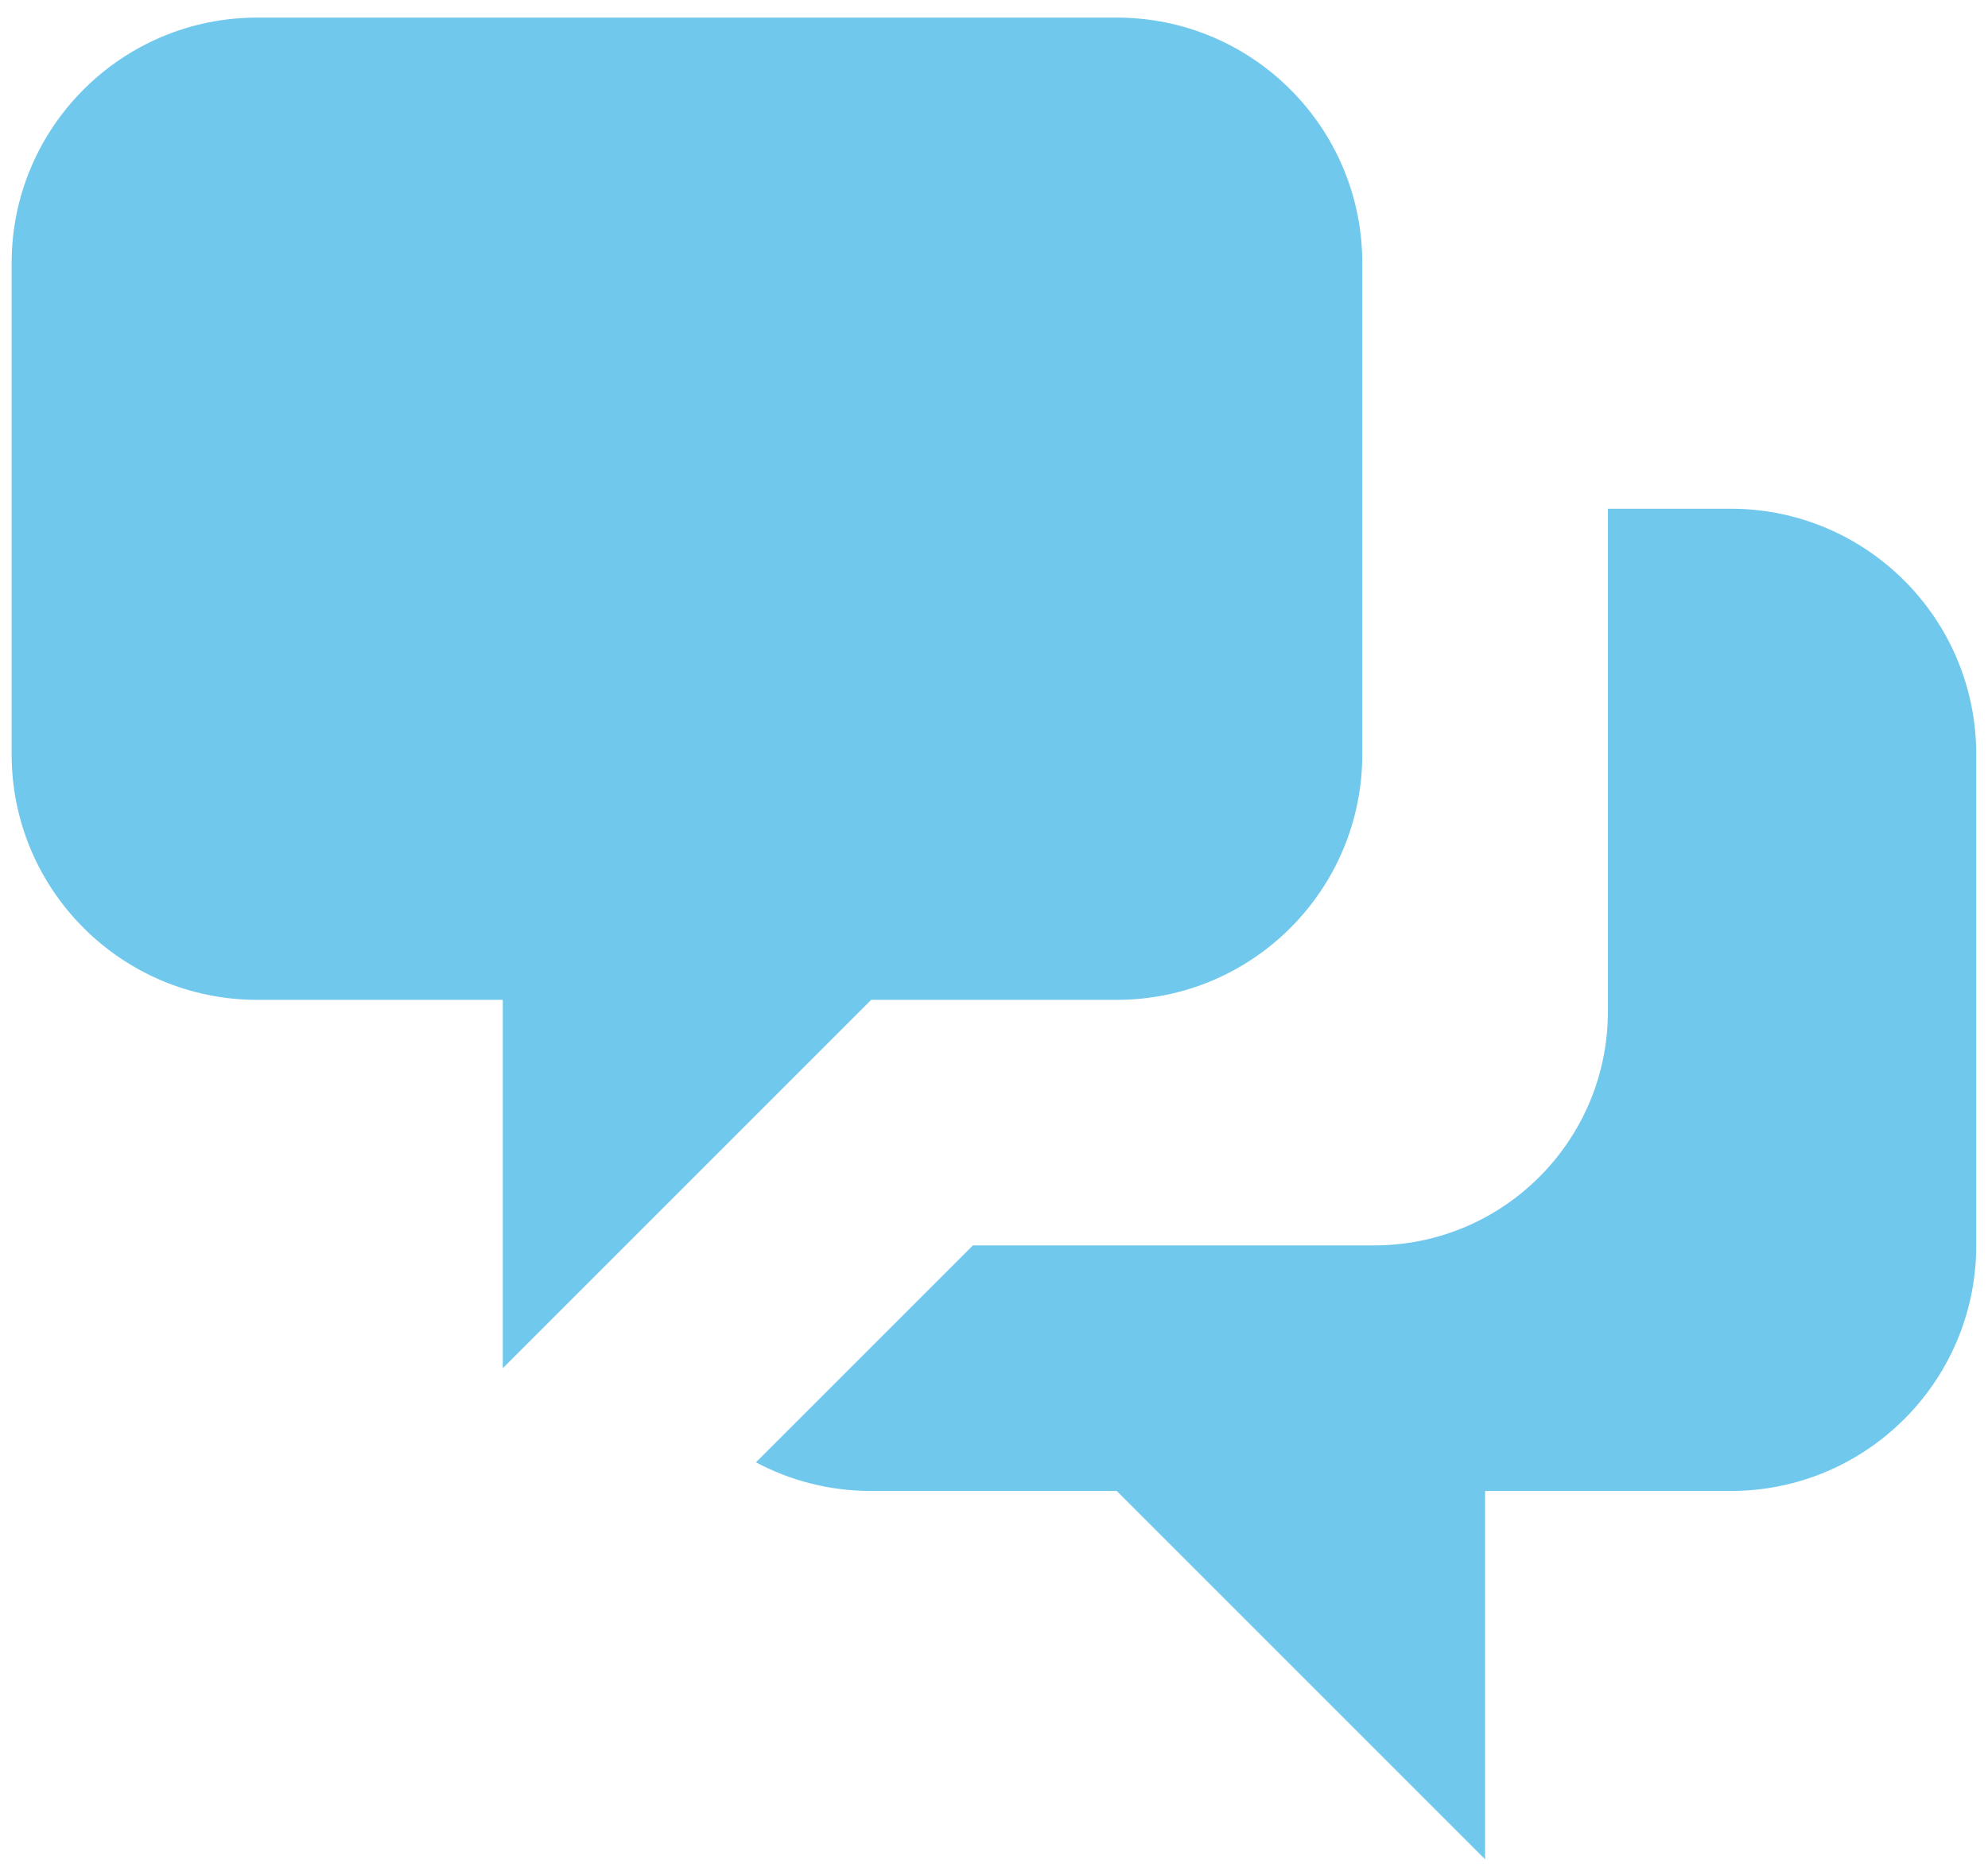
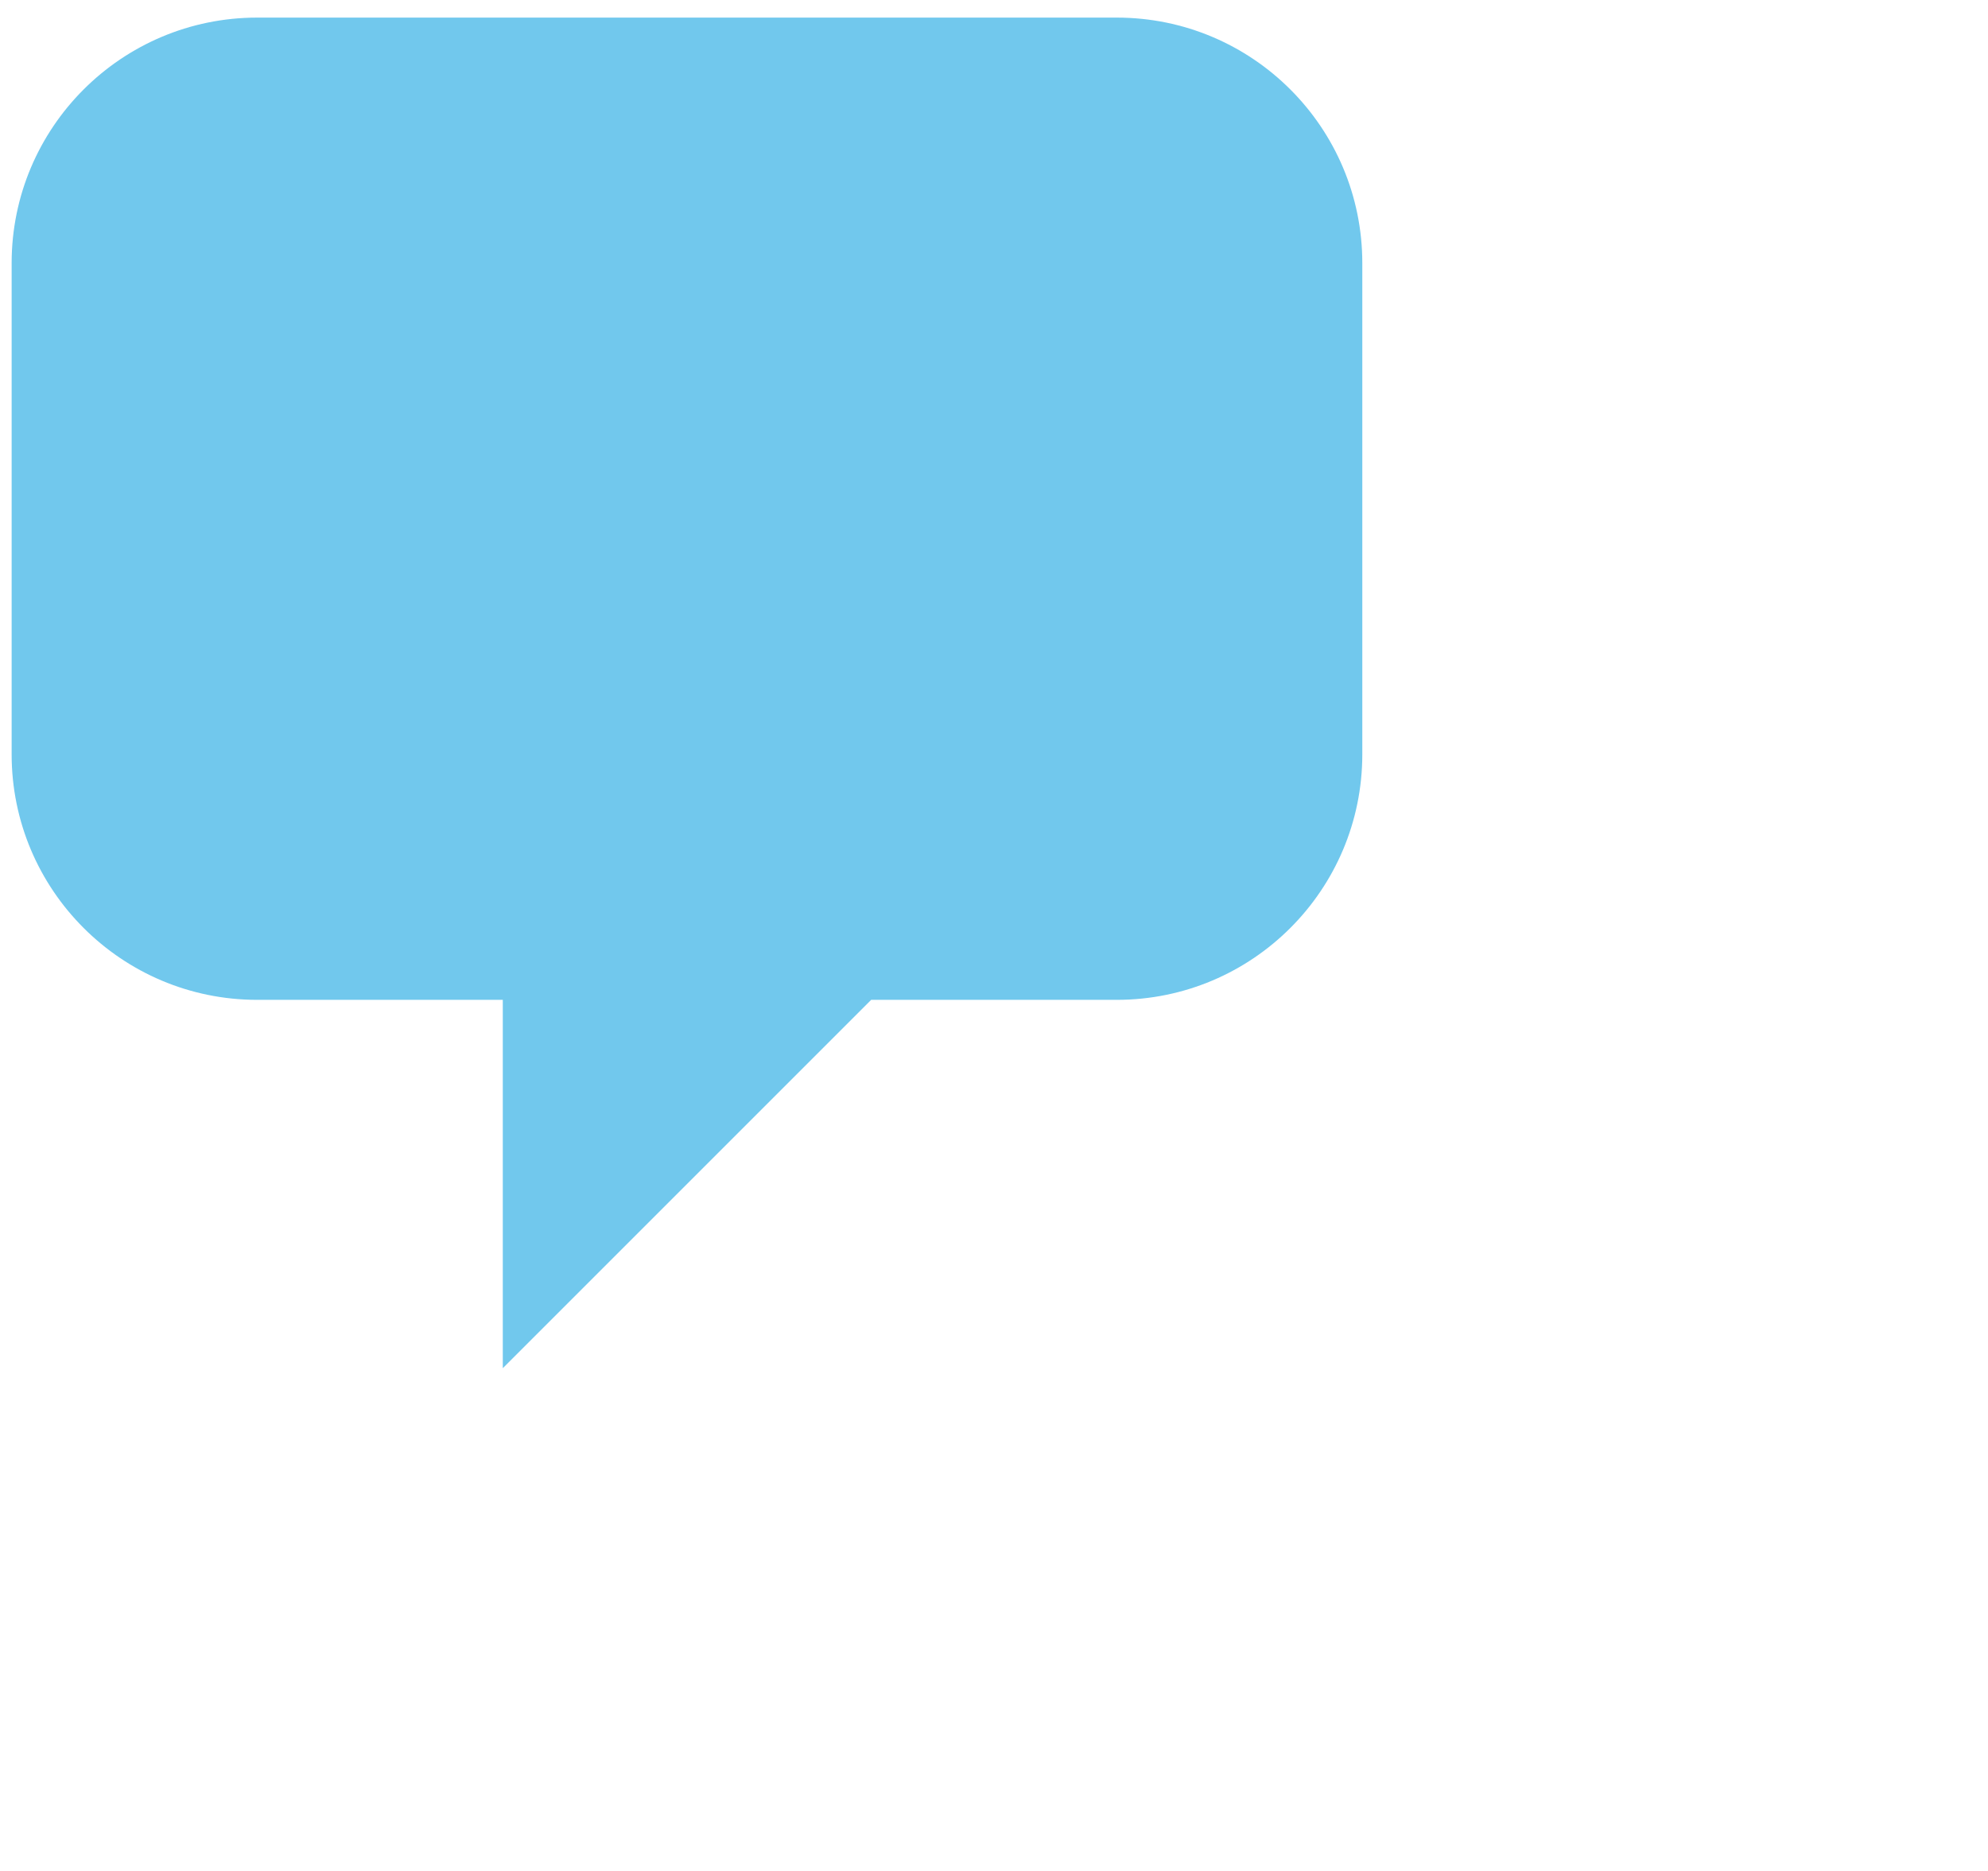
<svg xmlns="http://www.w3.org/2000/svg" width="34" height="32" viewBox="0 0 34 32" fill="none">
  <path d="M0.199 4.501C0.199 2.181 2.08 0.301 4.399 0.301H19.099C21.419 0.301 23.299 2.181 23.299 4.501V12.901C23.299 15.22 21.419 17.101 19.099 17.101H14.899L8.599 23.401V17.101H4.399C2.08 17.101 0.199 15.22 0.199 12.901V4.501Z" fill="#71C8ED" />
-   <path d="M27.499 8.701V17.301C27.499 19.51 25.708 21.301 23.499 21.301H16.639L12.929 25.011C13.516 25.324 14.187 25.501 14.899 25.501H19.099L25.399 31.801V25.501H29.599C31.919 25.501 33.799 23.62 33.799 21.301V12.901C33.799 10.581 31.919 8.701 29.599 8.701H27.499Z" fill="#71C8ED" />
</svg>